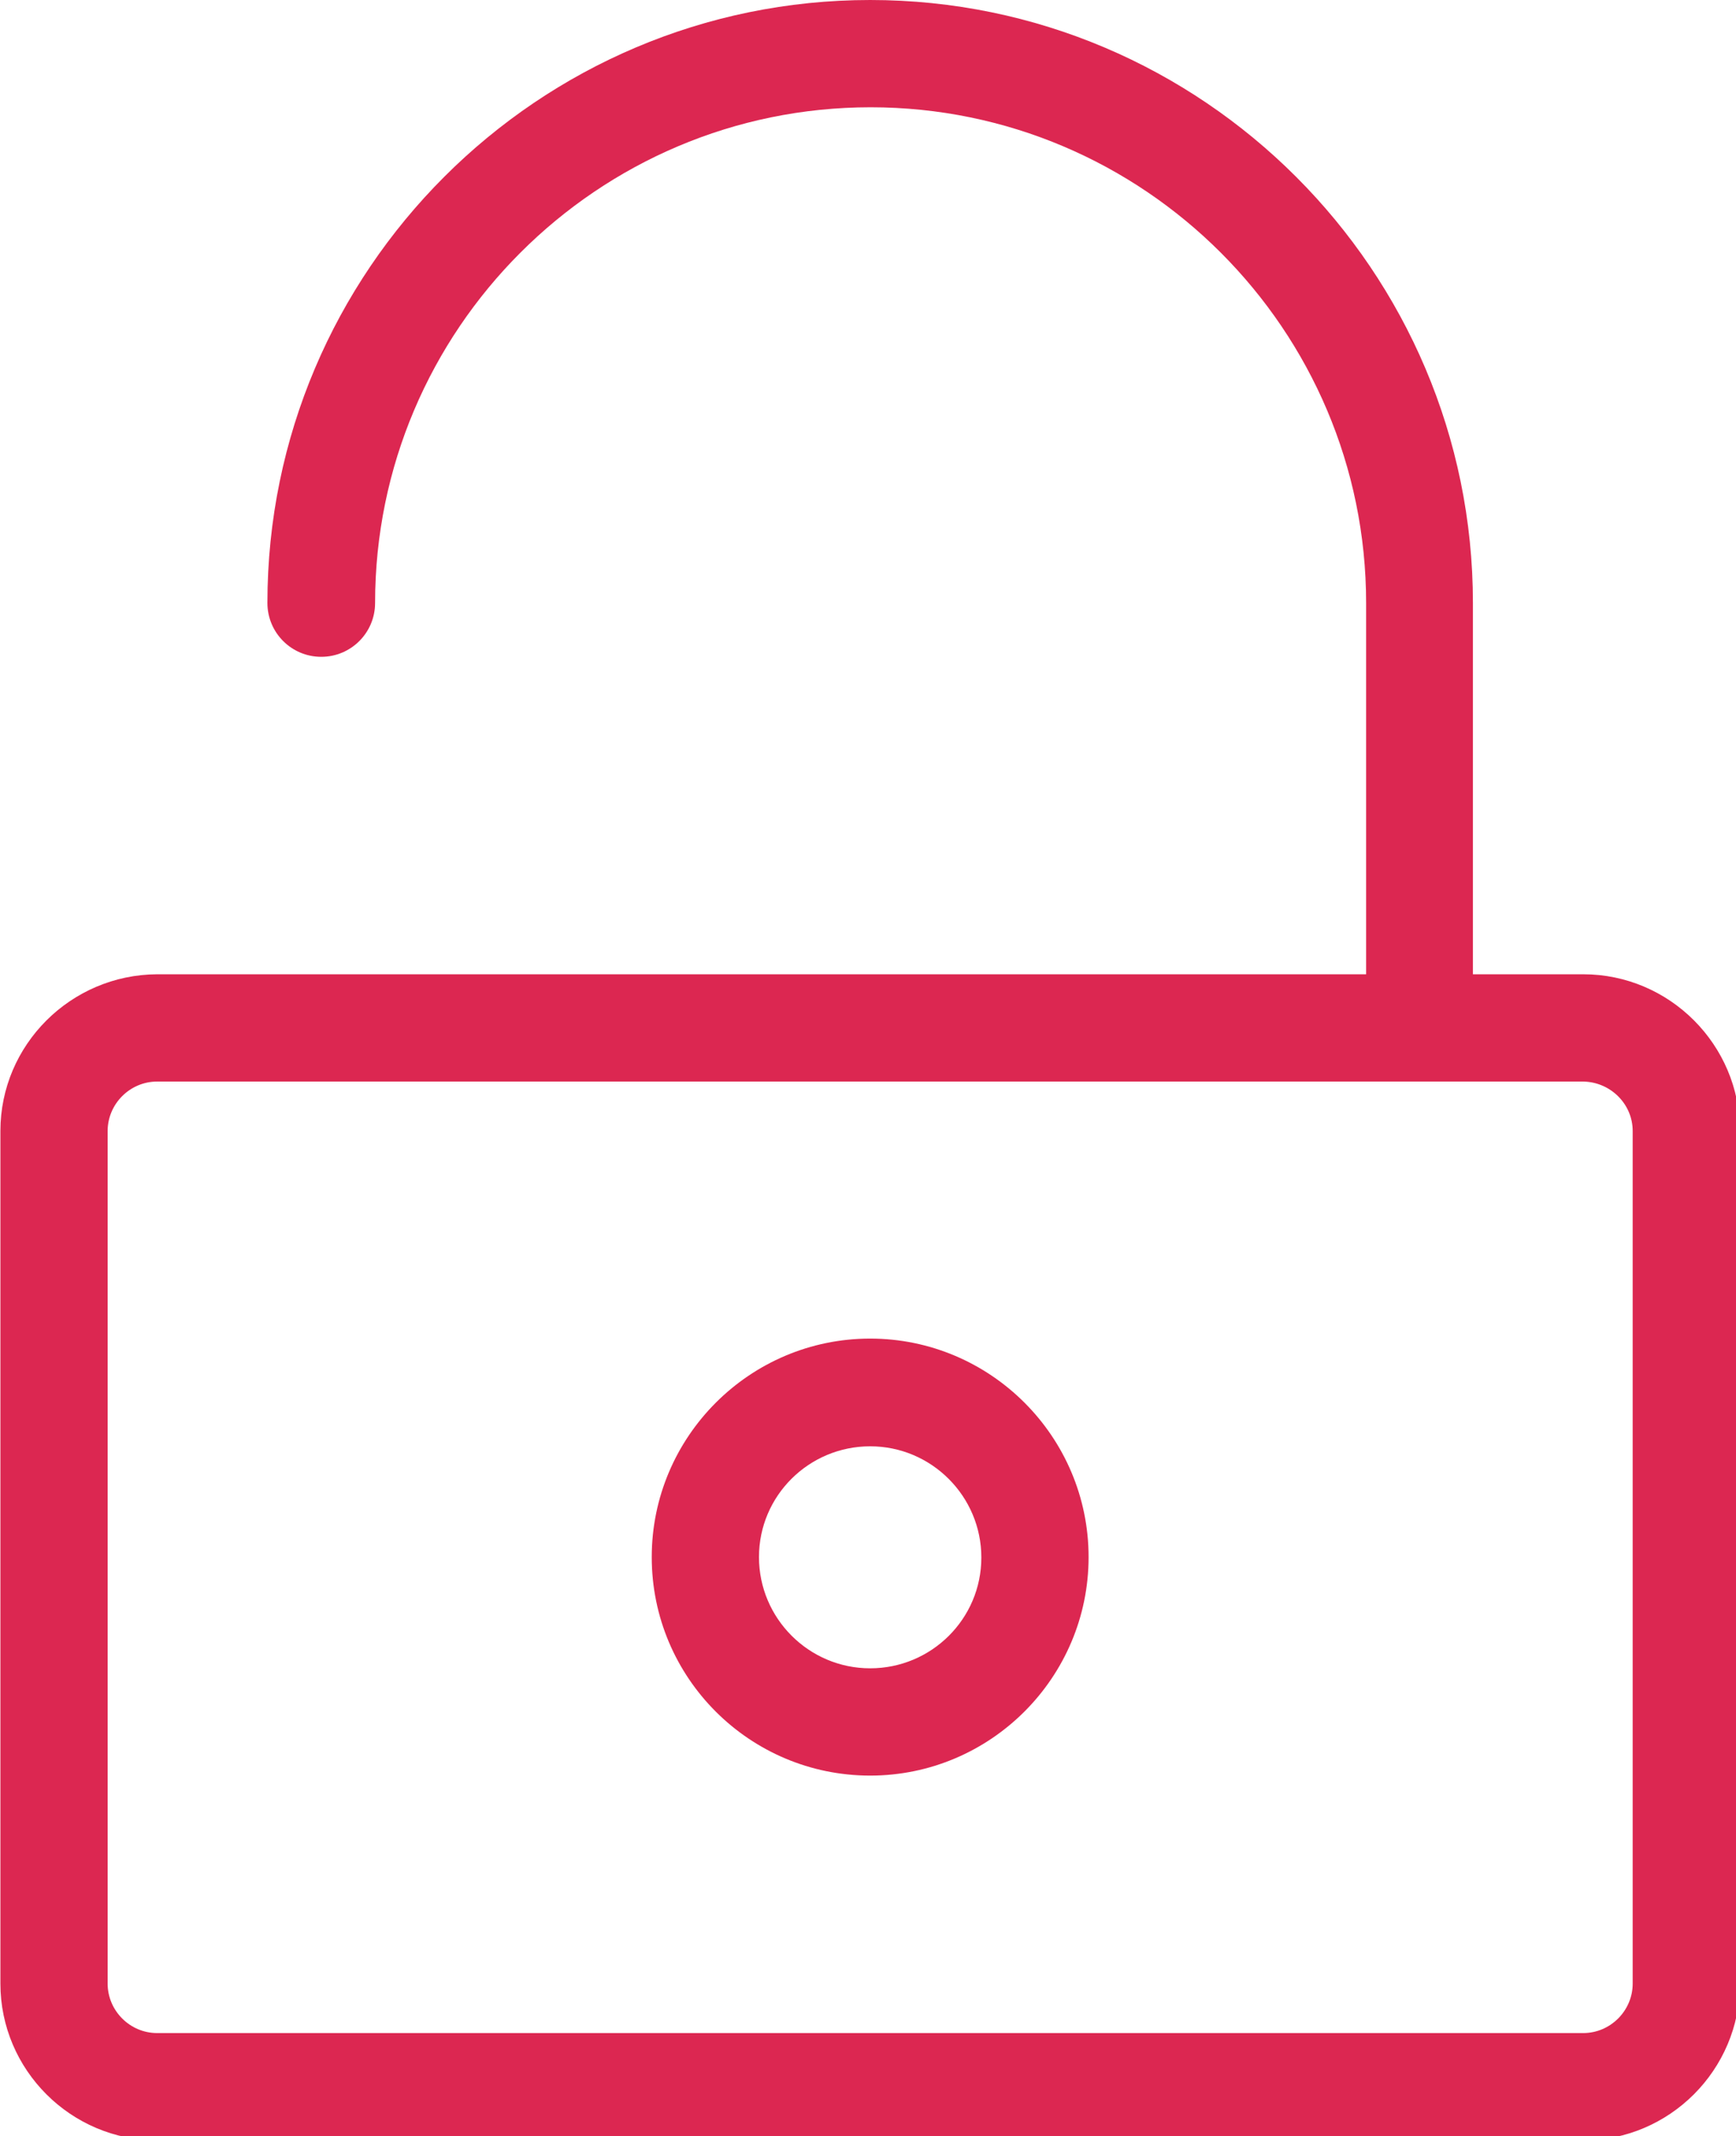
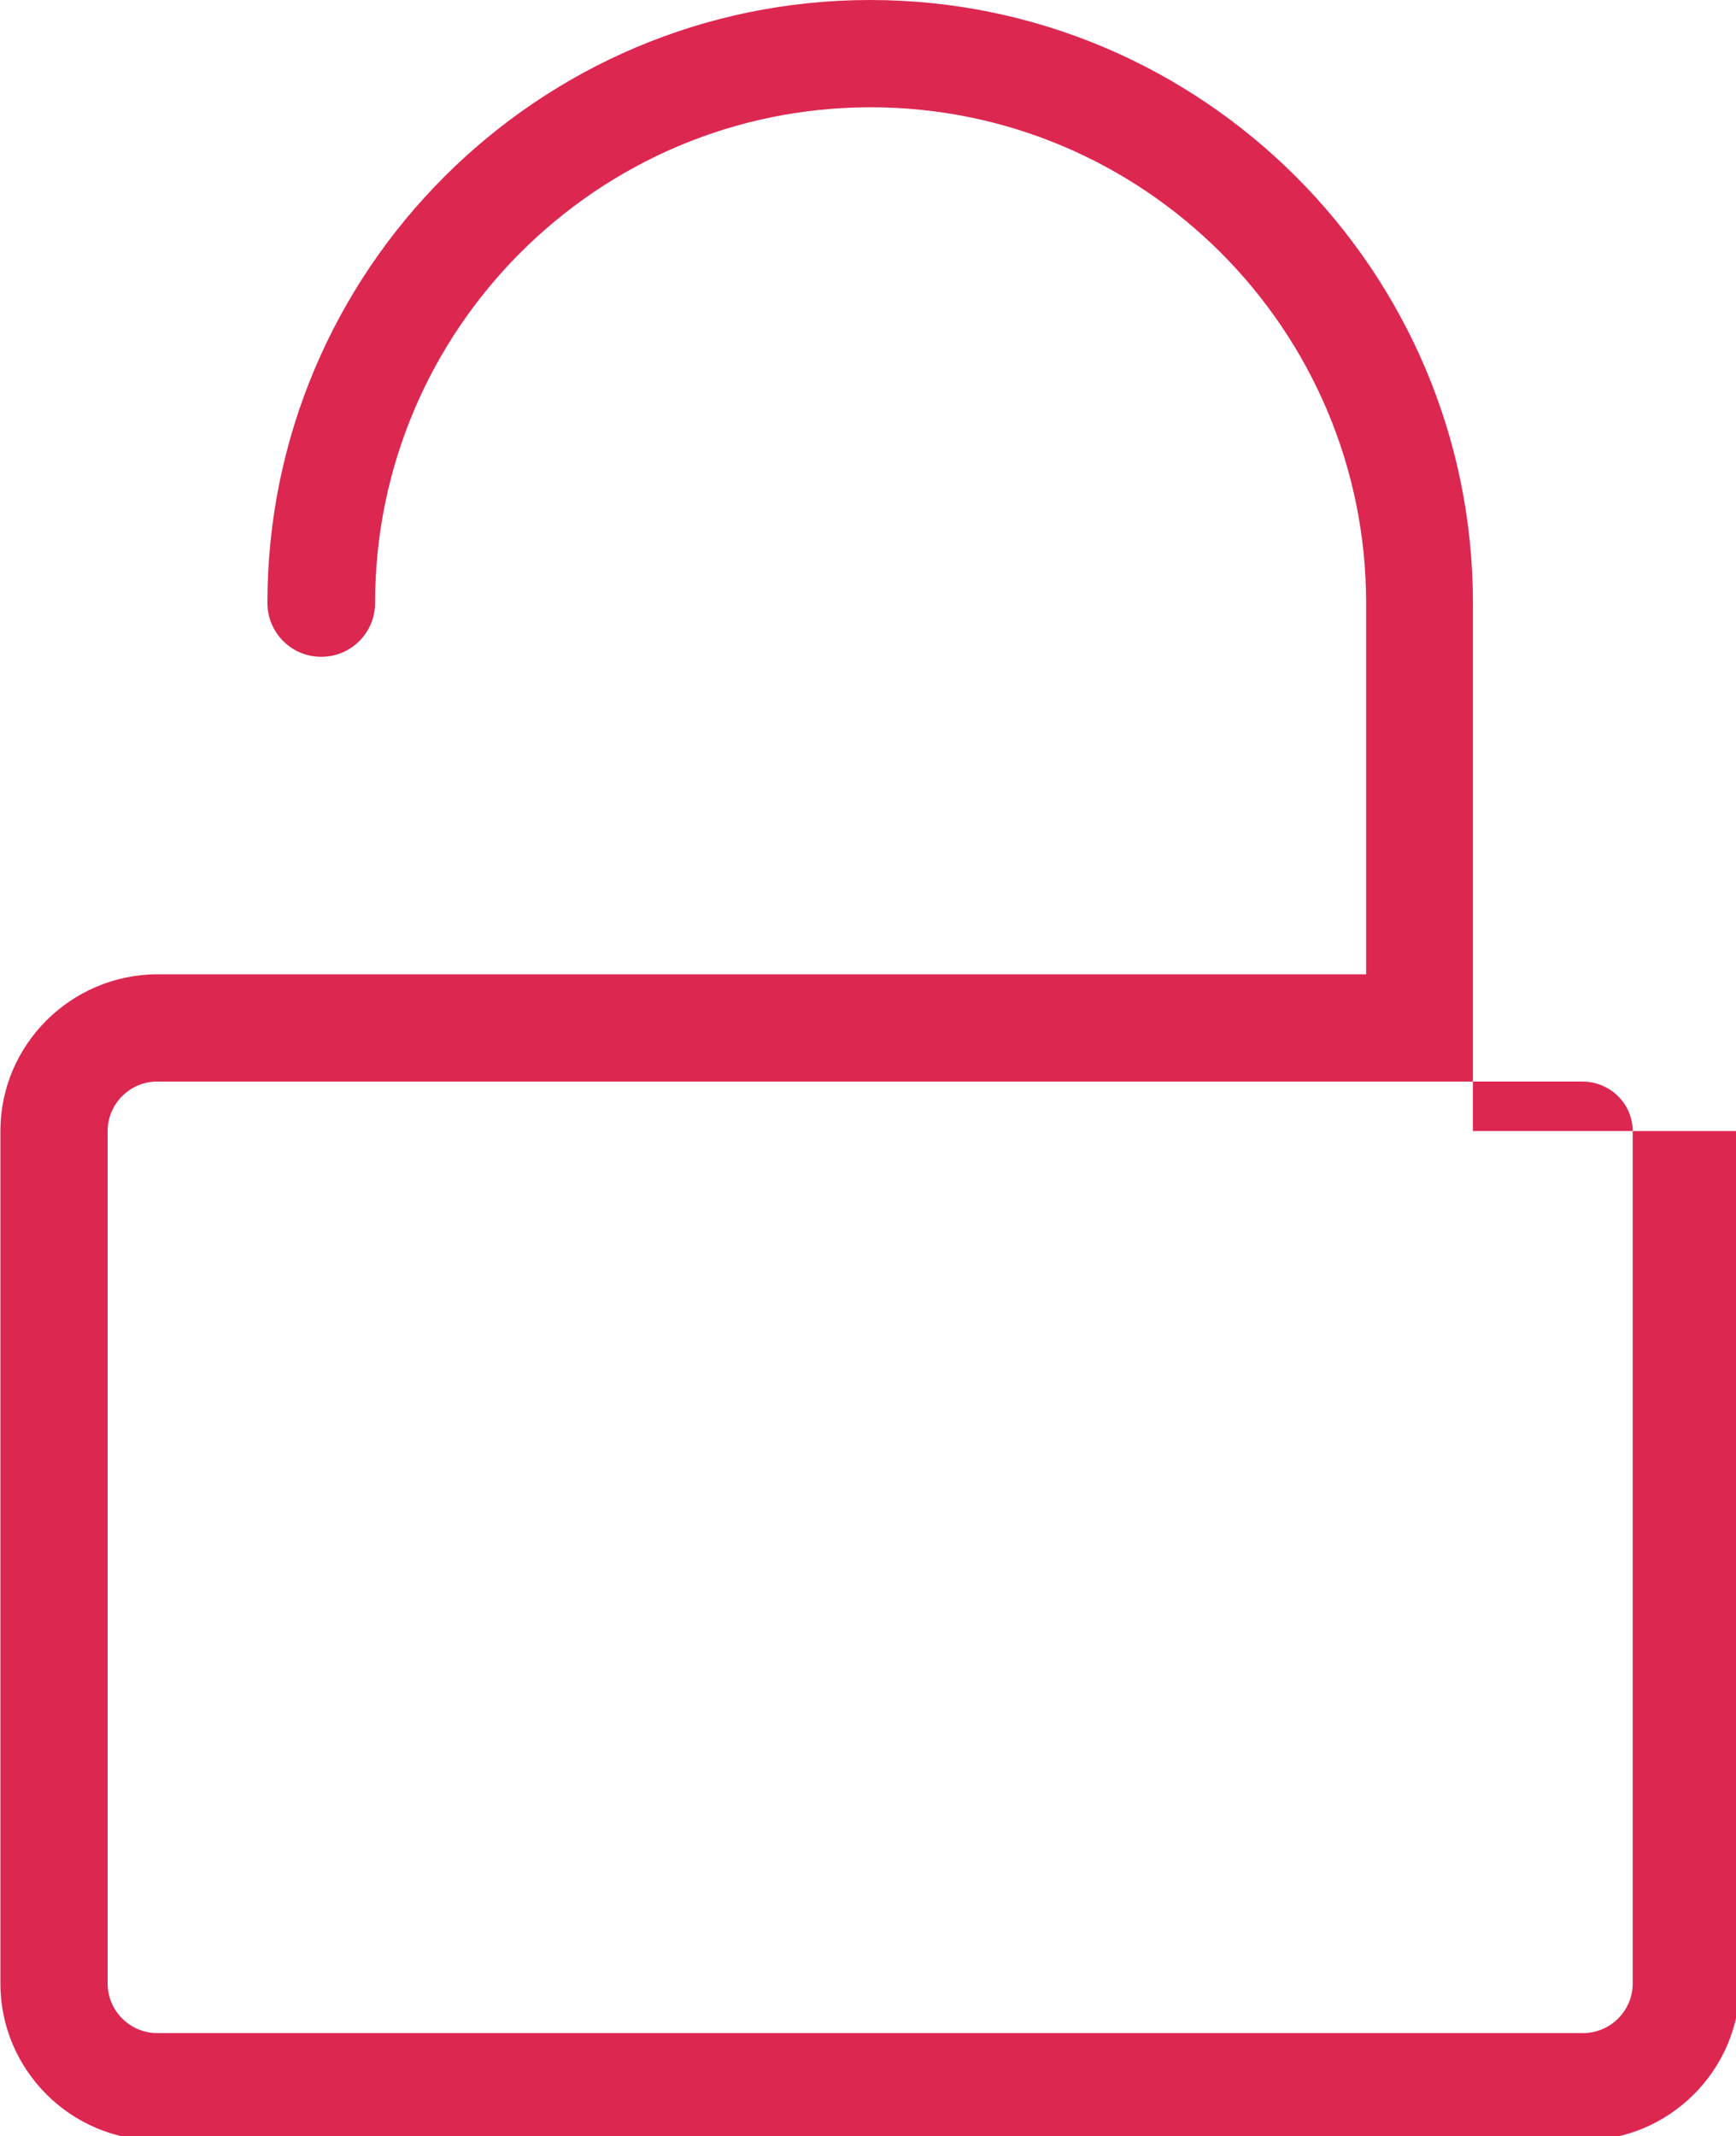
<svg xmlns="http://www.w3.org/2000/svg" xmlns:ns1="http://sodipodi.sourceforge.net/DTD/sodipodi-0.dtd" xmlns:ns2="http://www.inkscape.org/namespaces/inkscape" version="1.1" id="Capa_1" x="0px" y="0px" viewBox="0 0 65.041 80" xml:space="preserve" ns1:docname="candado.svg" width="65.041" height="80" ns2:version="1.0.2-2 (e86c870879, 2021-01-15)">
  <defs id="defs43" />
  <ns1:namedview pagecolor="#ffffff" bordercolor="#666666" borderopacity="1" objecttolerance="10" gridtolerance="10" guidetolerance="10" ns2:pageopacity="0" ns2:pageshadow="2" ns2:window-width="1920" ns2:window-height="1009" id="namedview41" showgrid="false" ns2:pagecheckerboard="true" ns2:zoom="6.5275512" ns2:cx="22.635287" ns2:cy="41.611497" ns2:window-x="1272" ns2:window-y="-8" ns2:window-maximized="1" ns2:current-layer="Capa_1" ns2:document-rotation="0" />
  <g id="g8" transform="matrix(0.164,0,0,0.164,-7.48,0)" style="fill:#dc2751;fill-opacity:1;stroke-width:6.11">
    <g id="g6" style="fill:#dc2751;fill-opacity:1;stroke-width:6.11">
-       <path d="M 45.7,258.3 V 453 c 0,19.7 16.1,35.8 35.8,35.8 h 325.8 c 19.7,0 35.8,-16.1 35.8,-35.8 V 258.3 c 0,-19.7 -16.1,-35.8 -35.8,-35.8 H 382.1 V 137.7 C 382.1,61.8 320.3,0 244.4,0 168.5,0 106.7,61.8 106.7,137.7 c 0,6.8 5.5,12.3 12.3,12.3 6.8,0 12.3,-5.5 12.3,-12.3 0,-62.4 50.8,-113.2 113.2,-113.2 62.4,0 113.2,50.8 113.2,113.2 v 84.8 H 81.5 c -19.7,0.1 -35.8,16.1 -35.8,35.8 z m 372.9,0 V 453 c 0,6.2 -5.1,11.3 -11.3,11.3 H 81.5 c -6.2,0 -11.3,-5.1 -11.3,-11.3 V 258.3 c 0,-6.2 5.1,-11.3 11.3,-11.3 h 325.8 c 6.2,0.1 11.3,5.1 11.3,11.3 z" id="path2" style="fill:#dc2751;fill-opacity:1;stroke-width:6.11" />
-       <path d="m 244.4,405.5 c 27.5,0 49.9,-22.4 49.9,-49.9 0,-27.5 -22.4,-49.9 -49.9,-49.9 -27.5,0 -49.9,22.4 -49.9,49.9 0,27.6 22.4,49.9 49.9,49.9 z m 0,-75.2 c 14,0 25.4,11.4 25.4,25.4 0,14 -11.4,25.3 -25.4,25.3 -14,0 -25.4,-11.4 -25.4,-25.4 0,-14 11.4,-25.3 25.4,-25.3 z" id="path4" style="fill:#dc2751;fill-opacity:1;stroke-width:6.11" />
+       <path d="M 45.7,258.3 V 453 c 0,19.7 16.1,35.8 35.8,35.8 h 325.8 c 19.7,0 35.8,-16.1 35.8,-35.8 V 258.3 H 382.1 V 137.7 C 382.1,61.8 320.3,0 244.4,0 168.5,0 106.7,61.8 106.7,137.7 c 0,6.8 5.5,12.3 12.3,12.3 6.8,0 12.3,-5.5 12.3,-12.3 0,-62.4 50.8,-113.2 113.2,-113.2 62.4,0 113.2,50.8 113.2,113.2 v 84.8 H 81.5 c -19.7,0.1 -35.8,16.1 -35.8,35.8 z m 372.9,0 V 453 c 0,6.2 -5.1,11.3 -11.3,11.3 H 81.5 c -6.2,0 -11.3,-5.1 -11.3,-11.3 V 258.3 c 0,-6.2 5.1,-11.3 11.3,-11.3 h 325.8 c 6.2,0.1 11.3,5.1 11.3,11.3 z" id="path2" style="fill:#dc2751;fill-opacity:1;stroke-width:6.11" />
    </g>
  </g>
  <g id="g10" transform="translate(-45.7)">
</g>
  <g id="g12" transform="translate(-45.7)">
</g>
  <g id="g14" transform="translate(-45.7)">
</g>
  <g id="g16" transform="translate(-45.7)">
</g>
  <g id="g18" transform="translate(-45.7)">
</g>
  <g id="g20" transform="translate(-45.7)">
</g>
  <g id="g22" transform="translate(-45.7)">
</g>
  <g id="g24" transform="translate(-45.7)">
</g>
  <g id="g26" transform="translate(-45.7)">
</g>
  <g id="g28" transform="translate(-45.7)">
</g>
  <g id="g30" transform="translate(-45.7)">
</g>
  <g id="g32" transform="translate(-45.7)">
</g>
  <g id="g34" transform="translate(-45.7)">
</g>
  <g id="g36" transform="translate(-45.7)">
</g>
  <g id="g38" transform="translate(-45.7)">
</g>
</svg>